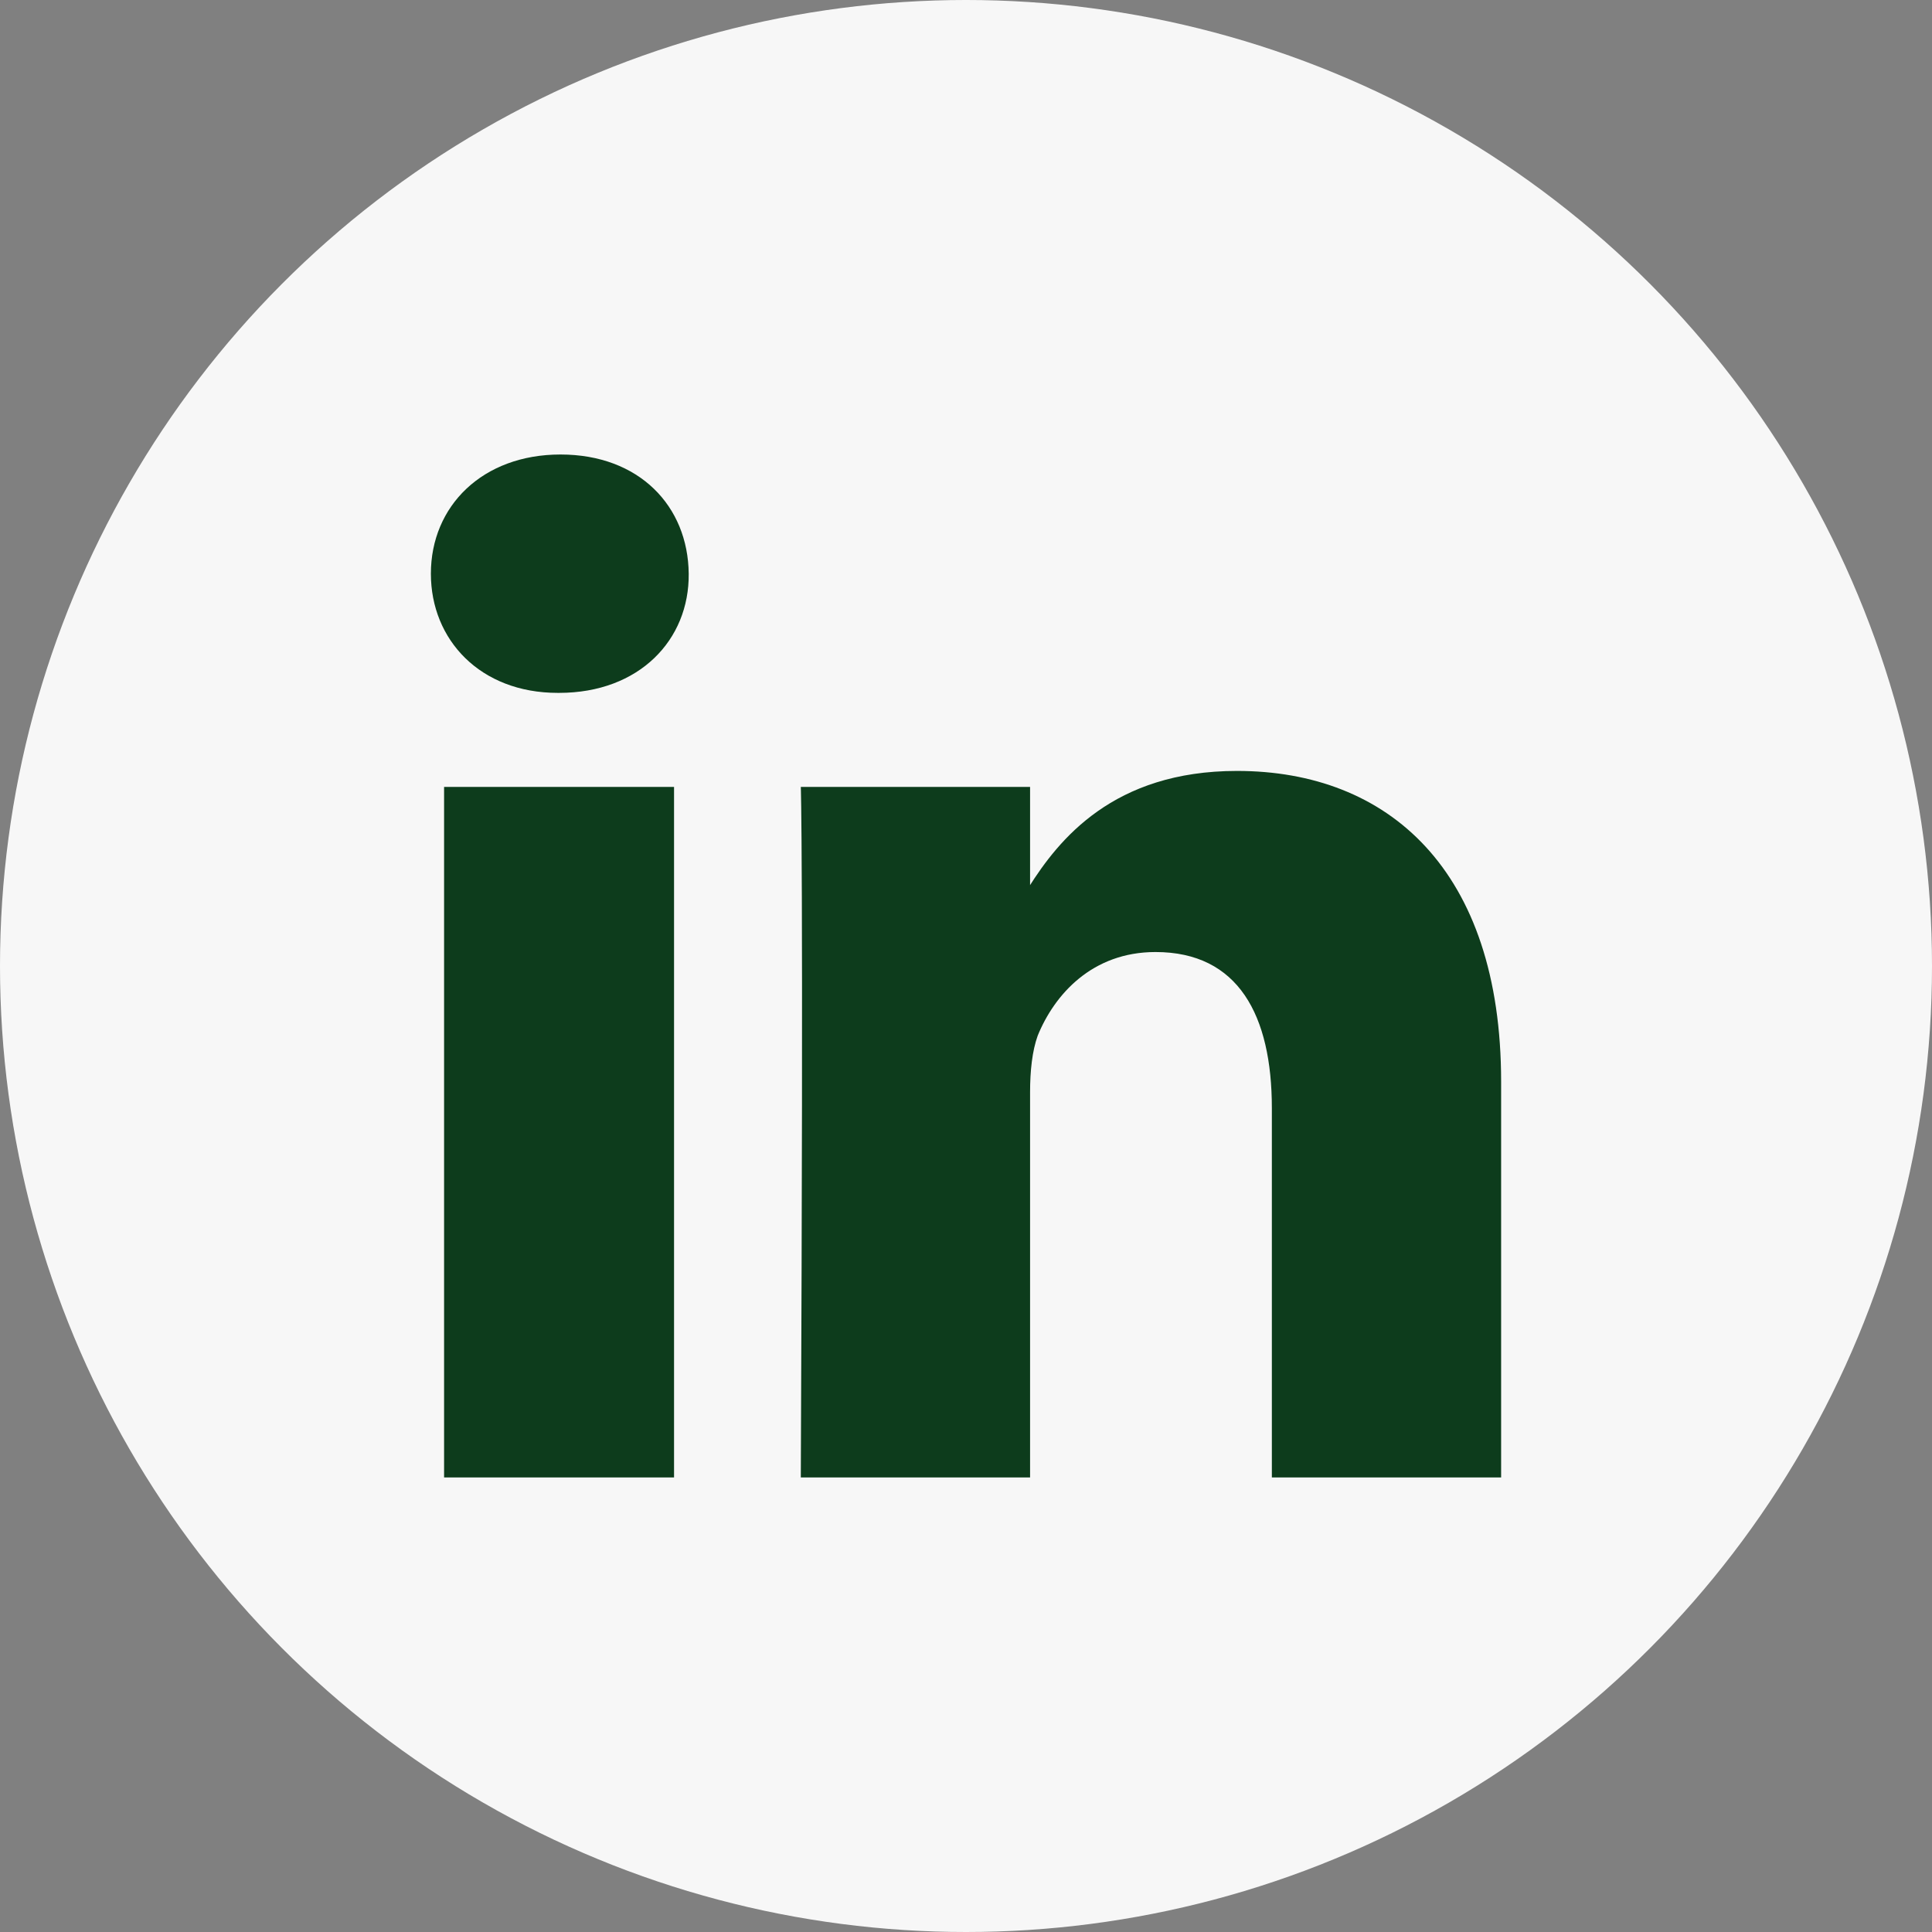
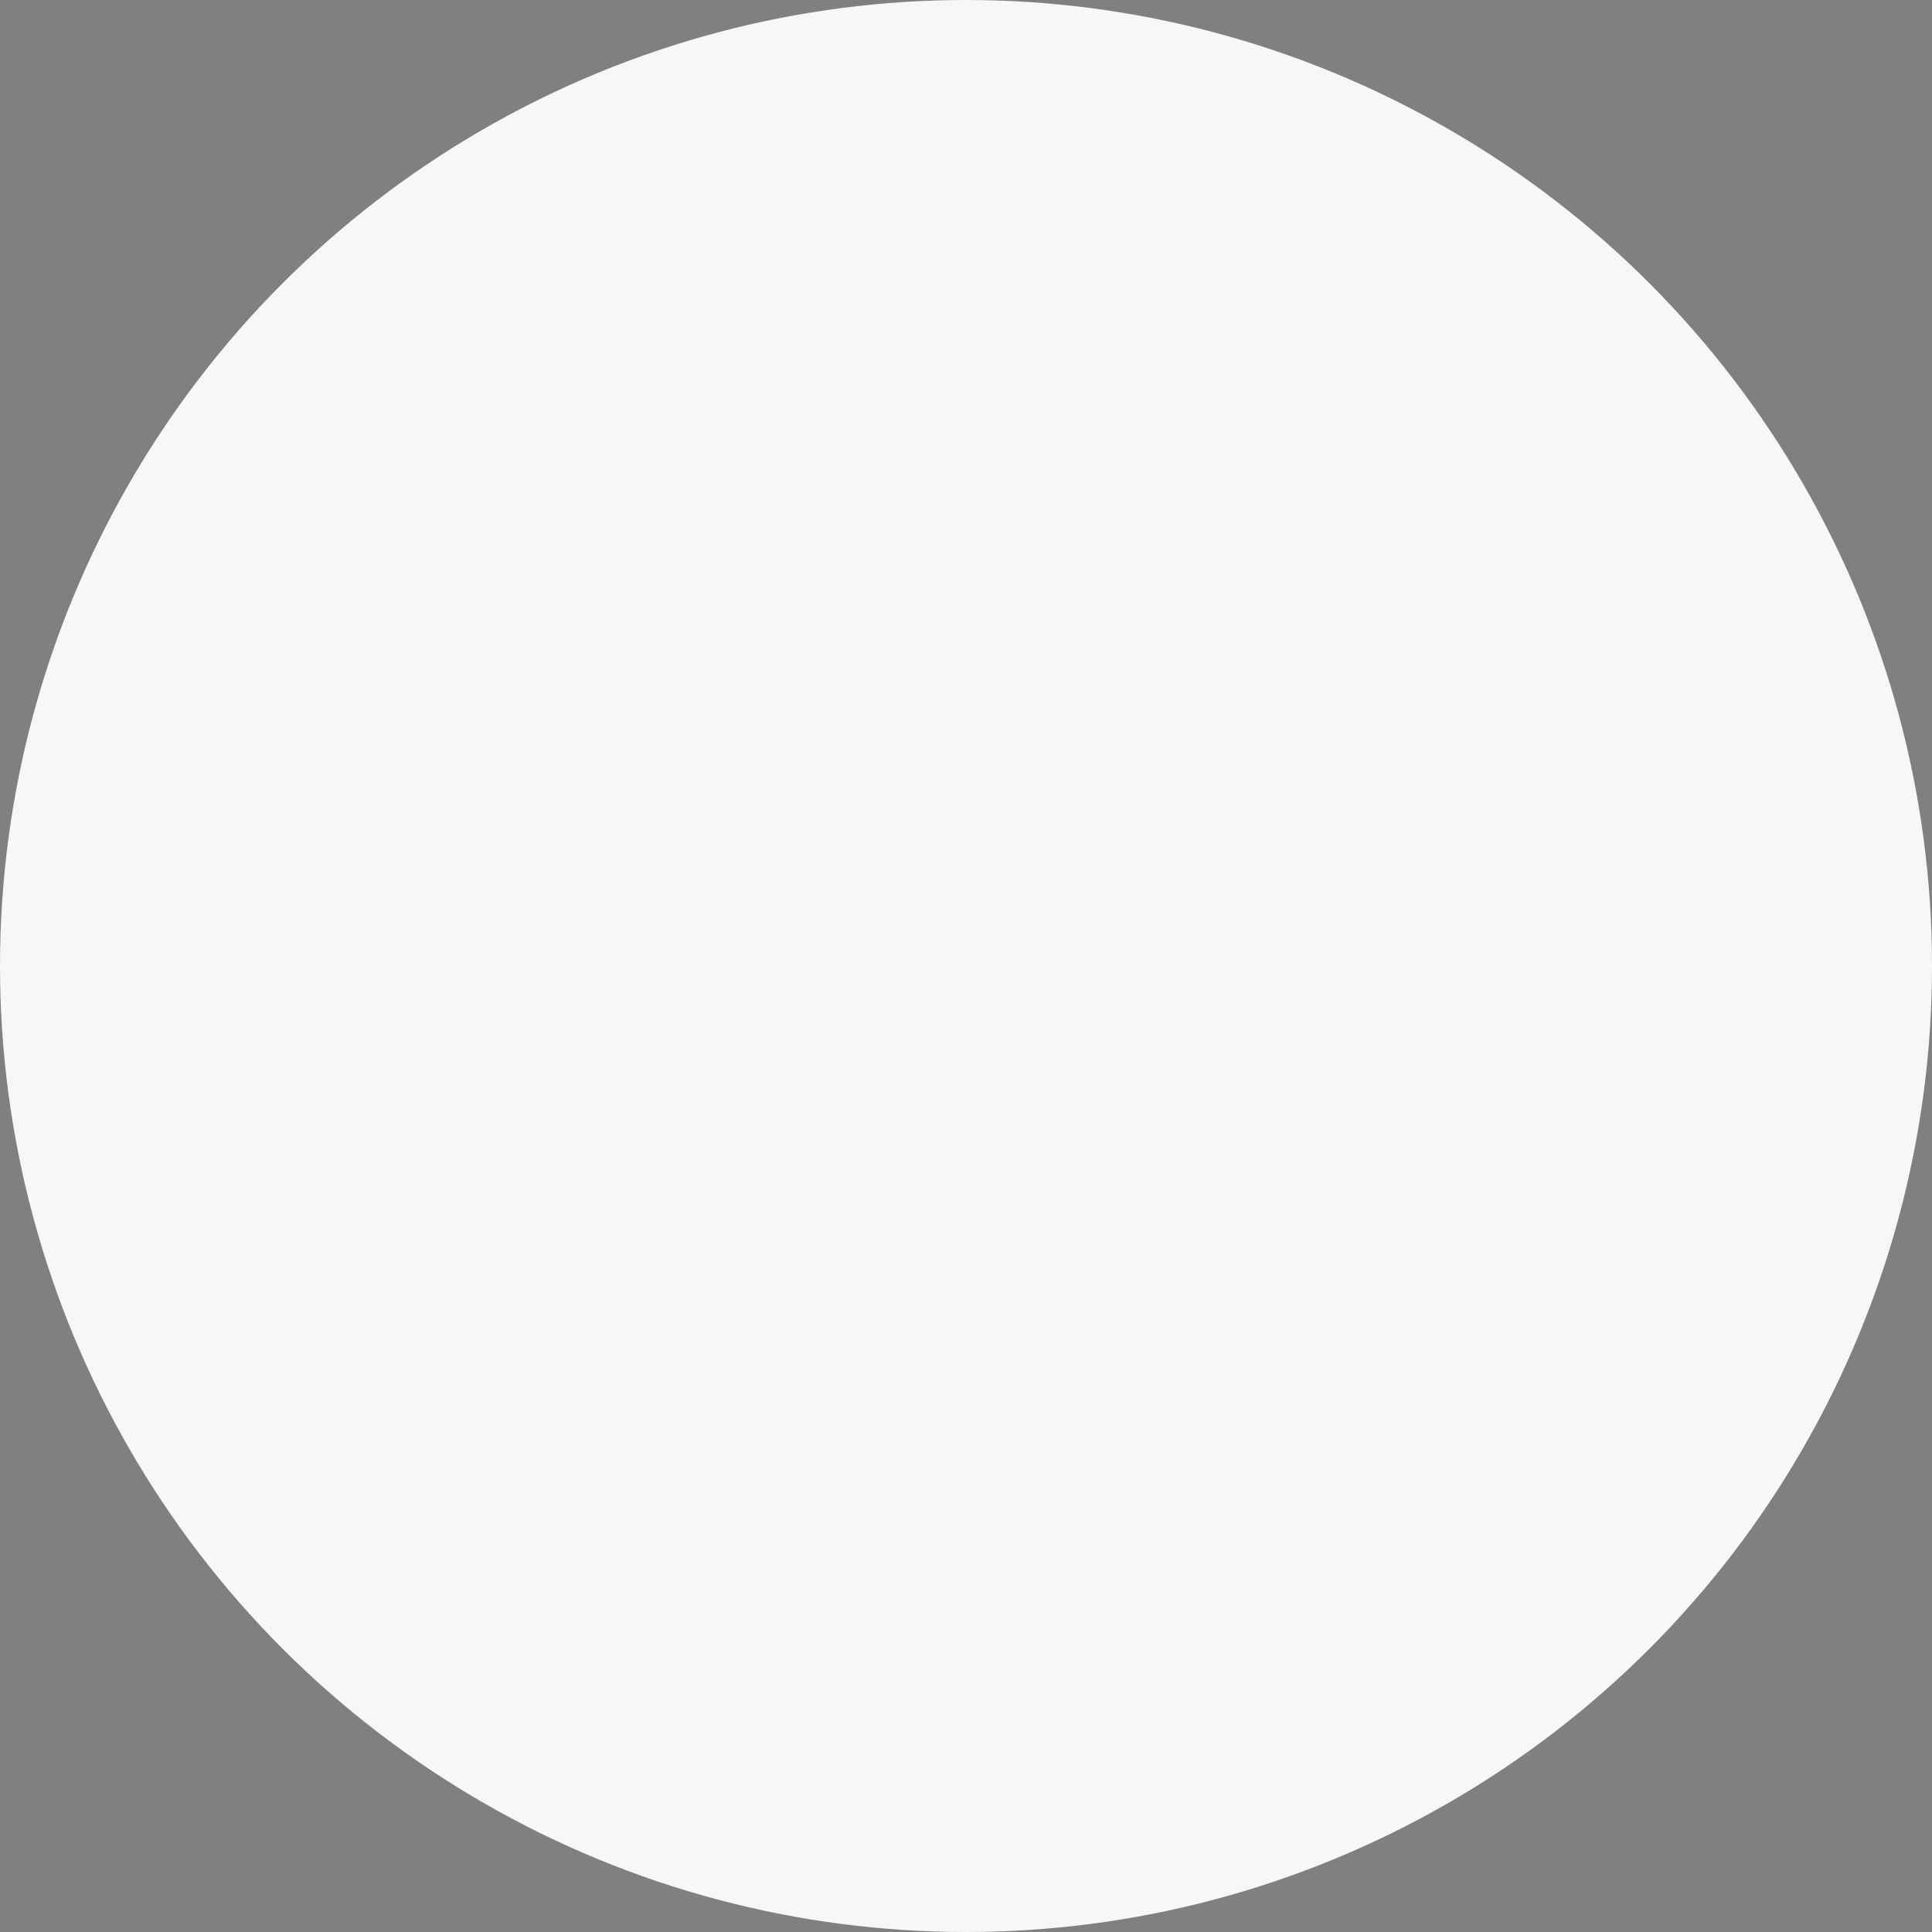
<svg xmlns="http://www.w3.org/2000/svg" id="Layer_1" version="1.1" viewBox="0 0 27.8 27.8">
  <rect x="0" y="0" width="27.8" height="27.8" fill="#808080" stroke="none" />
  <defs>
    <style>
      .st0 {
        fill:#0d3c1c;
      }

      .st1 {
        fill: #f7f7f7;
      }
    </style>
  </defs>
  <circle class="st1" cx="13.9" cy="13.9" r="13.9" />
-   <path class="st0" d="M8.045,9.97h-.02c-1.113,0-1.825-.762-1.825-1.715,0-.973.742-1.715,1.865-1.715,1.133,0,1.835.742,1.845,1.715.01.953-.712,1.715-1.865,1.715ZM9.699,21.259h-3.309v-9.936h3.309v9.936ZM21.6,21.259h-3.299v-5.314c0-1.334-.481-2.246-1.674-2.246-.913,0-1.454.612-1.695,1.203-.08.221-.11.511-.11.812v5.545h-3.299c.04-9.004,0-9.936,0-9.936h3.299v1.444h-.02c.431-.682,1.213-1.674,2.998-1.674,2.176,0,3.8,1.424,3.8,4.472v5.695Z" />
</svg>